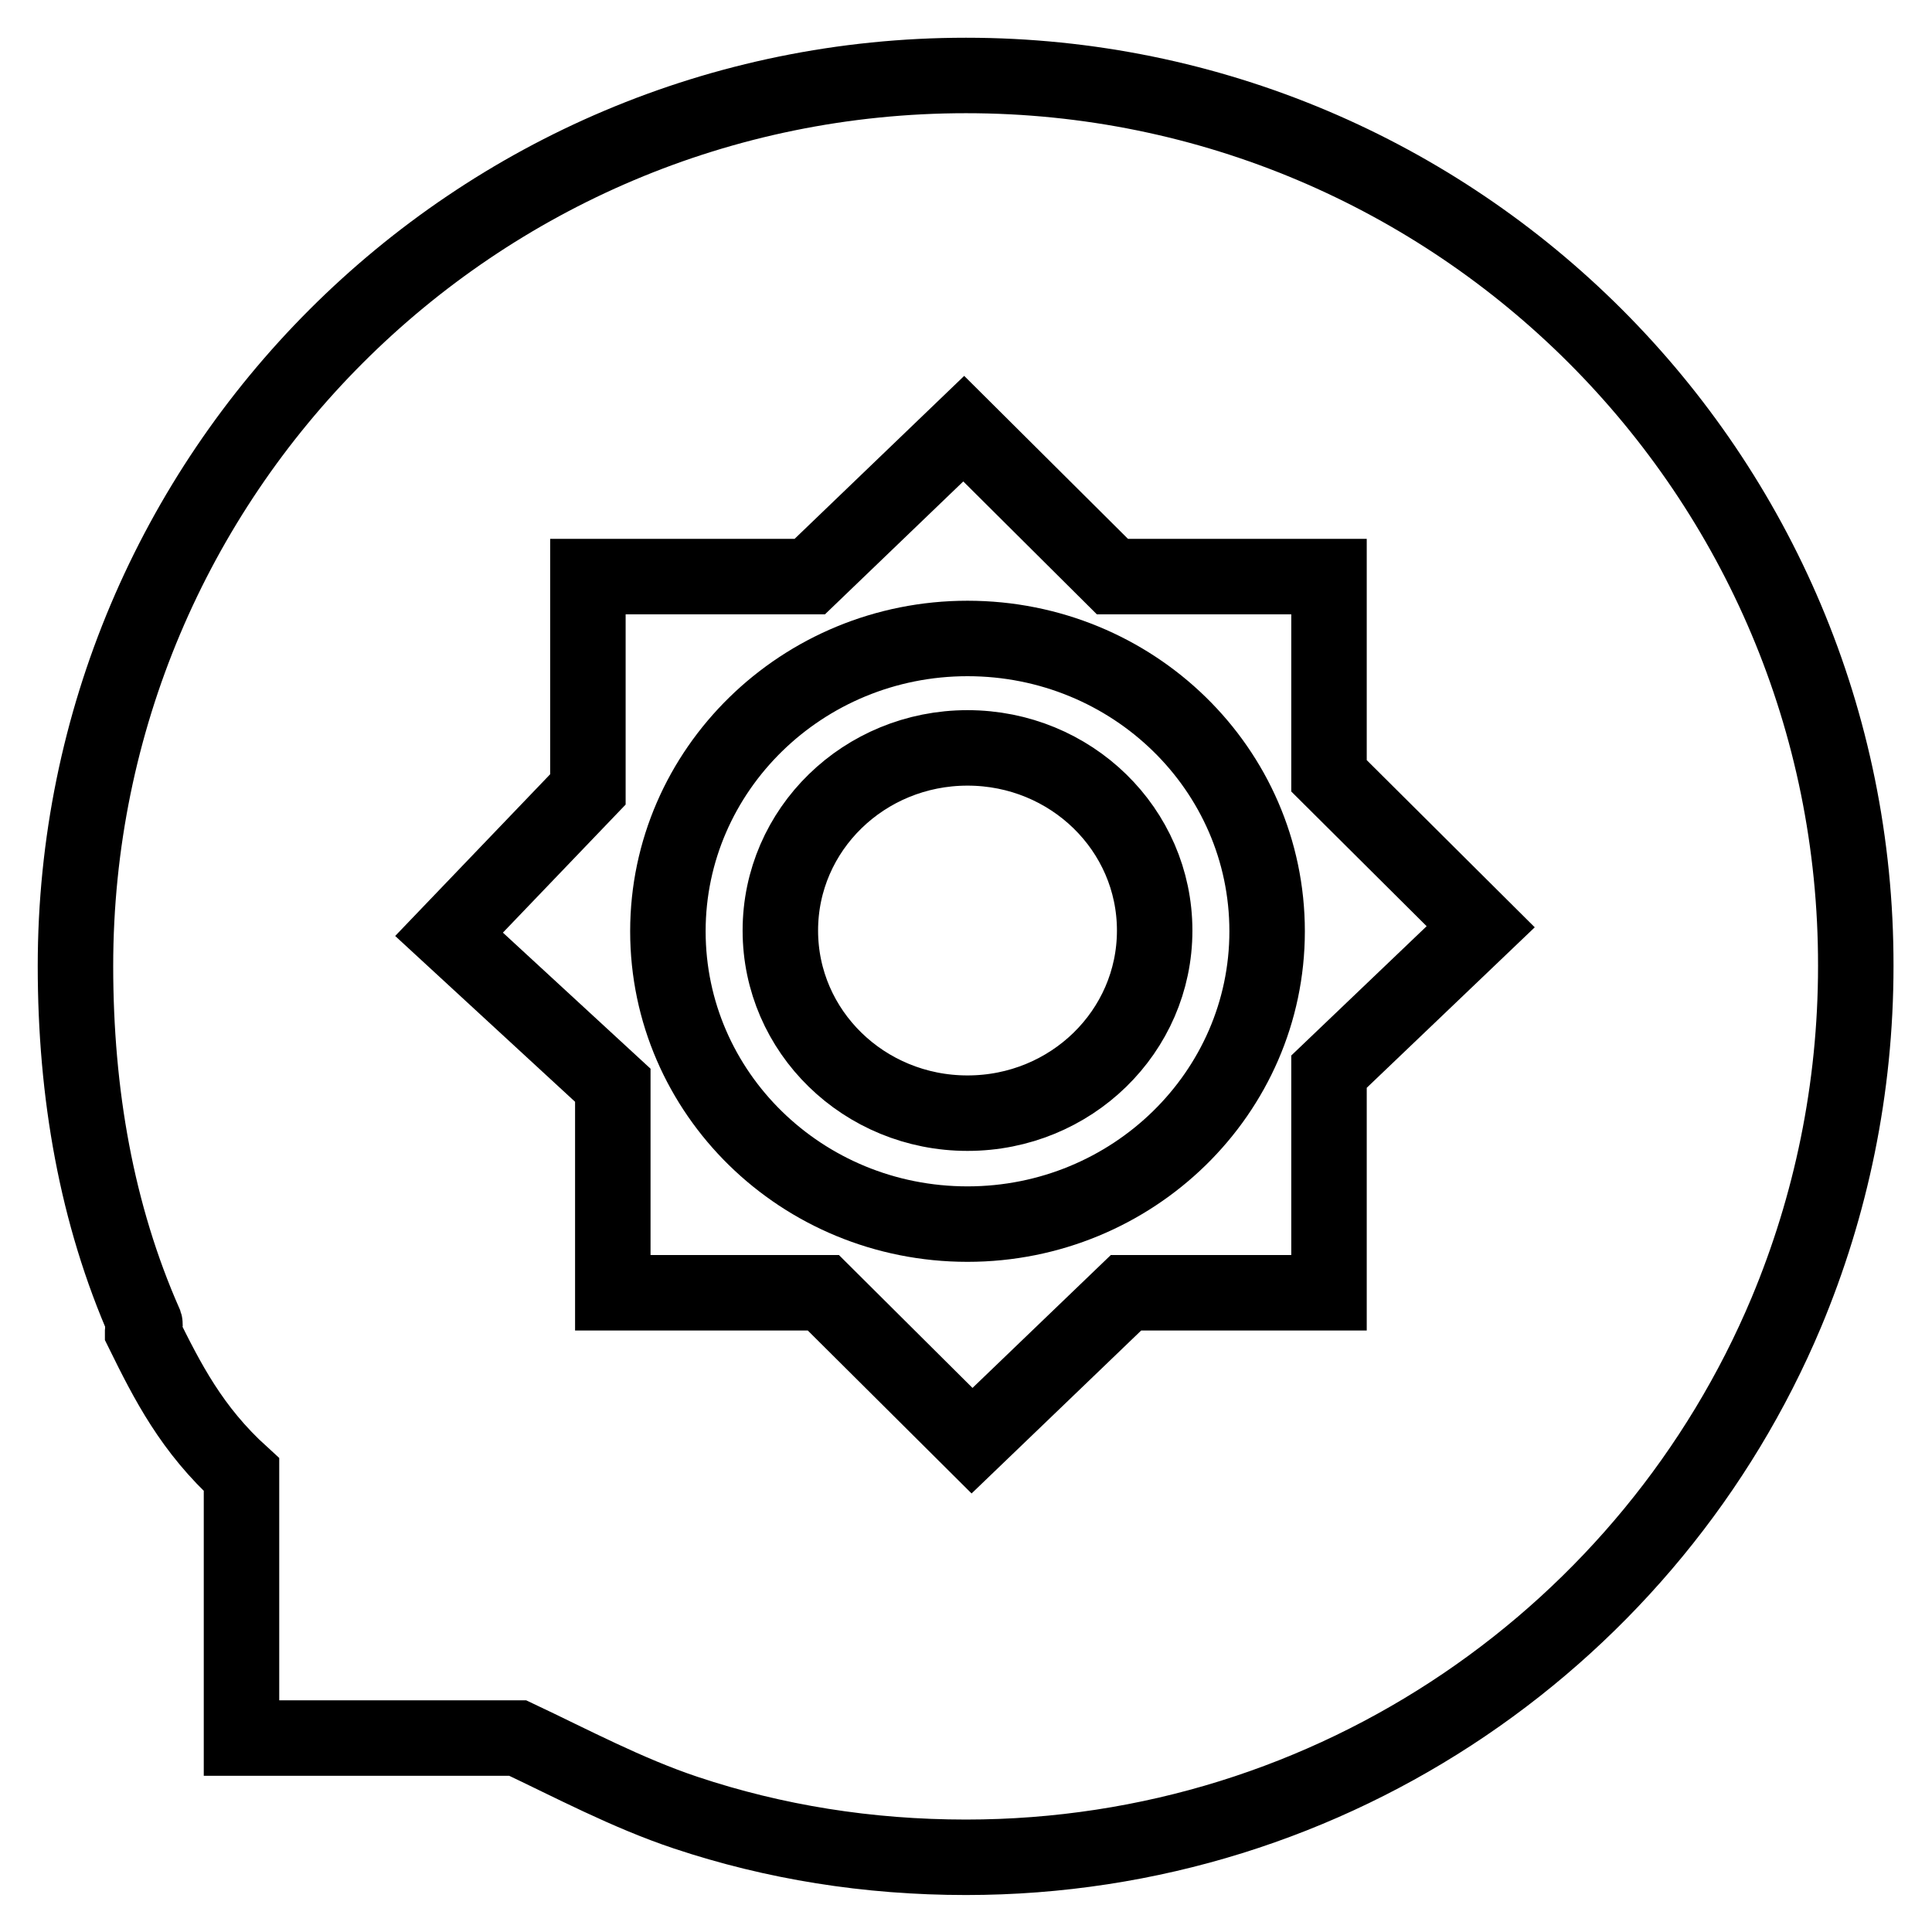
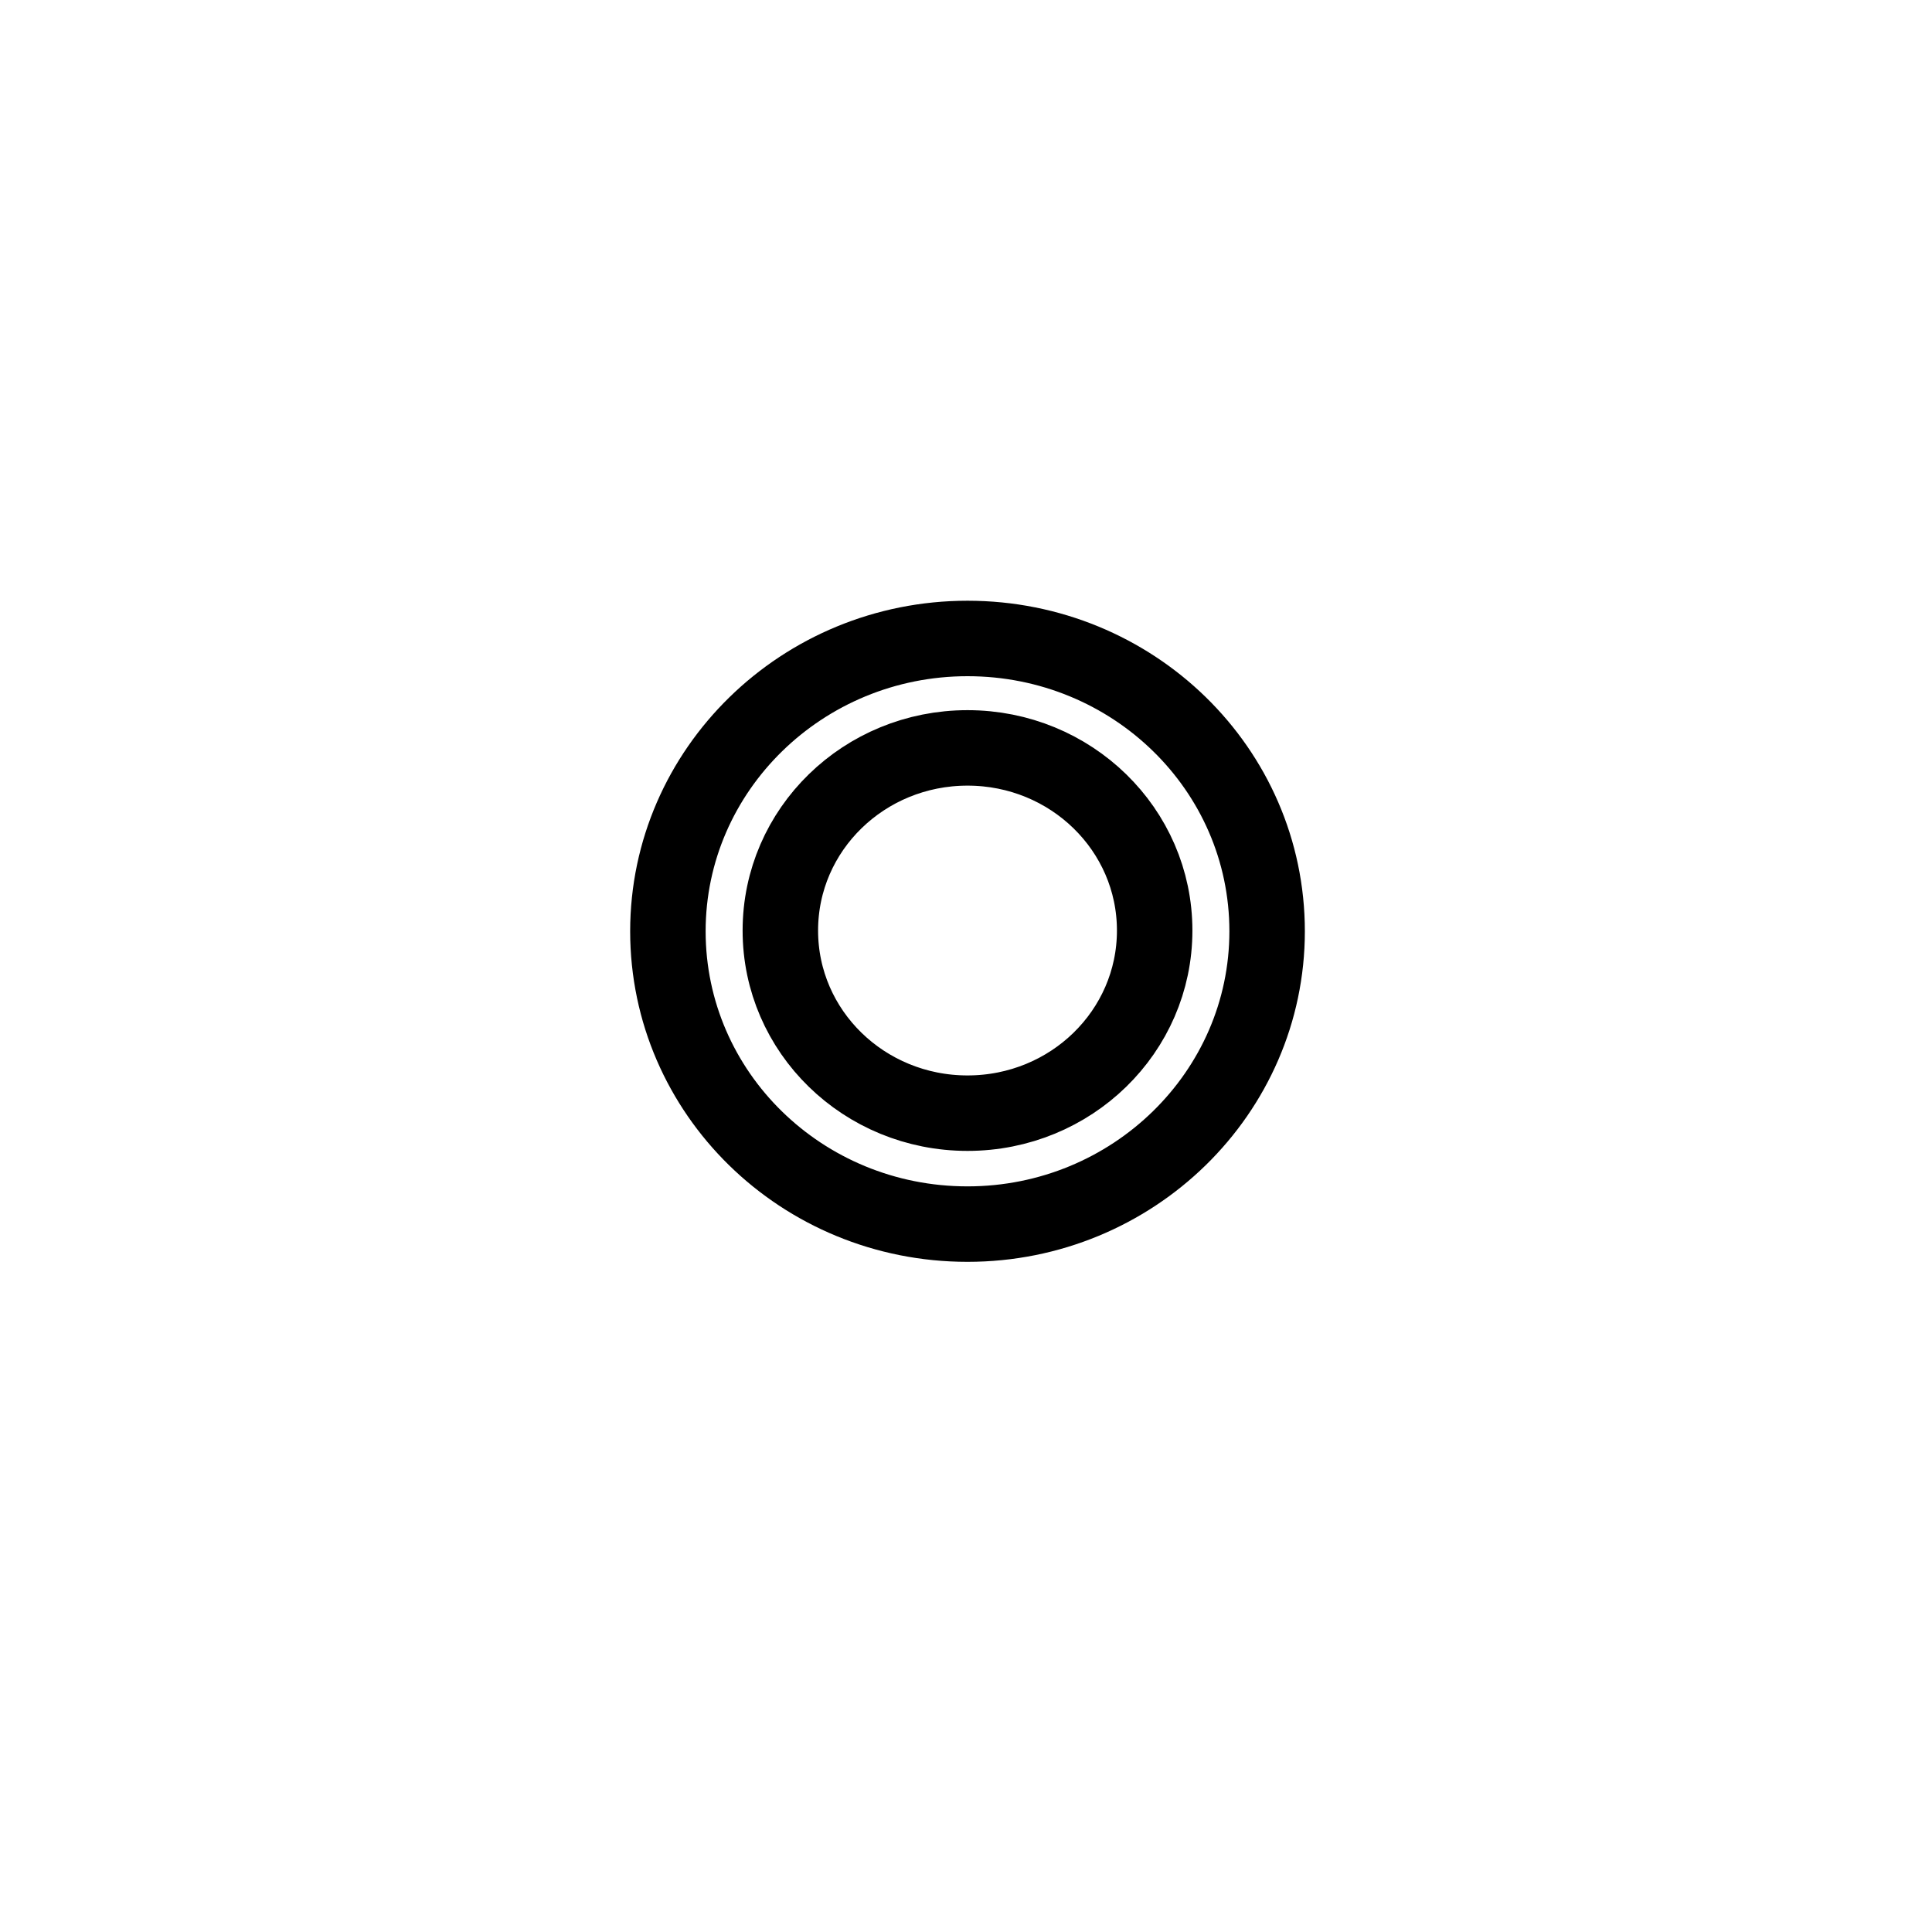
<svg xmlns="http://www.w3.org/2000/svg" version="1.1" x="0px" y="0px" viewBox="0 0 256 256" enable-background="new 0 0 256 256" xml:space="preserve">
  <g>
    <g>
      <path stroke-width="10" fill-opacity="0" stroke="#000000" d="M128.2,84.6c-21.9,0-39.7,17.4-39.7,38.8c0,21.4,17.7,38.8,39.7,38.8c21.9,0,39.7-17.4,39.7-38.8C167.9,101.9,150.1,84.6,128.2,84.6z M128.2,147.5c-13.7,0-24.8-10.8-24.8-24.2c0-13.4,11.1-24.2,24.8-24.2c13.7,0,24.8,10.8,24.8,24.2C153,136.7,141.9,147.5,128.2,147.5z" />
-       <path stroke-width="10" fill-opacity="0" stroke="#000000" d="M128,10C62.8,10,10,62.8,10,128c0,16.9,2.8,32.9,9.2,47.4c0.1,0.3-0.3,0.6-0.3,0.8v0.2c3.3,6.7,6.5,13,13.1,19v34.9h36.6c7,3.3,14.5,7.3,22.3,9.9c11.7,3.9,24.1,5.9,37.1,5.9c48.9,0,90.9-29.8,108.7-72.2c5.9-14.1,9.2-29.6,9.2-45.9C246,62.8,193.1,10,128,10z M176.1,142v29.3h-26.9l-20.4,19.6l-19.7-19.6H81.2v-27.5l-21.7-20l18.4-19.2V76.4h29.4l20.4-19.6l19.7,19.6h28.7v26.4l20.1,20L176.1,142z" />
    </g>
  </g>
</svg>